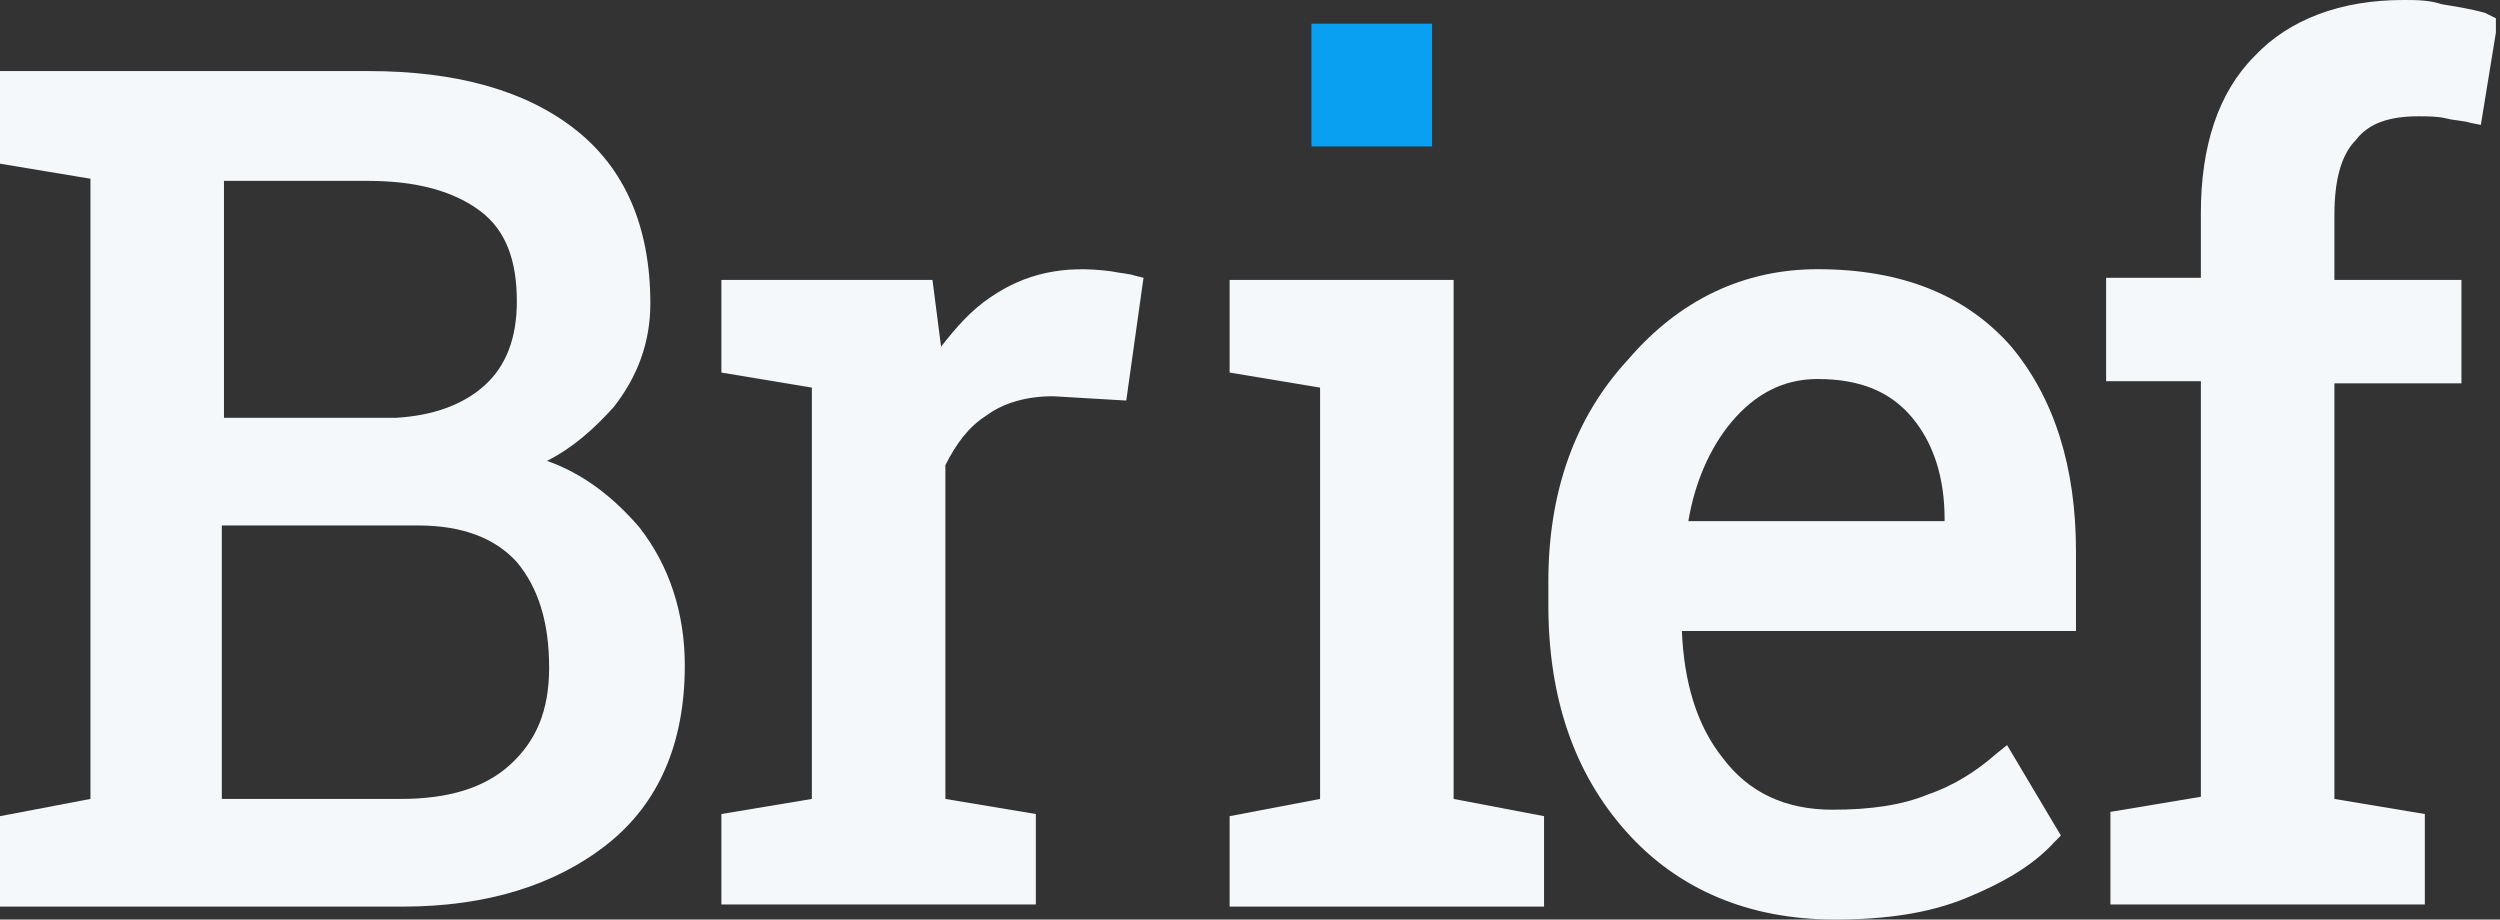
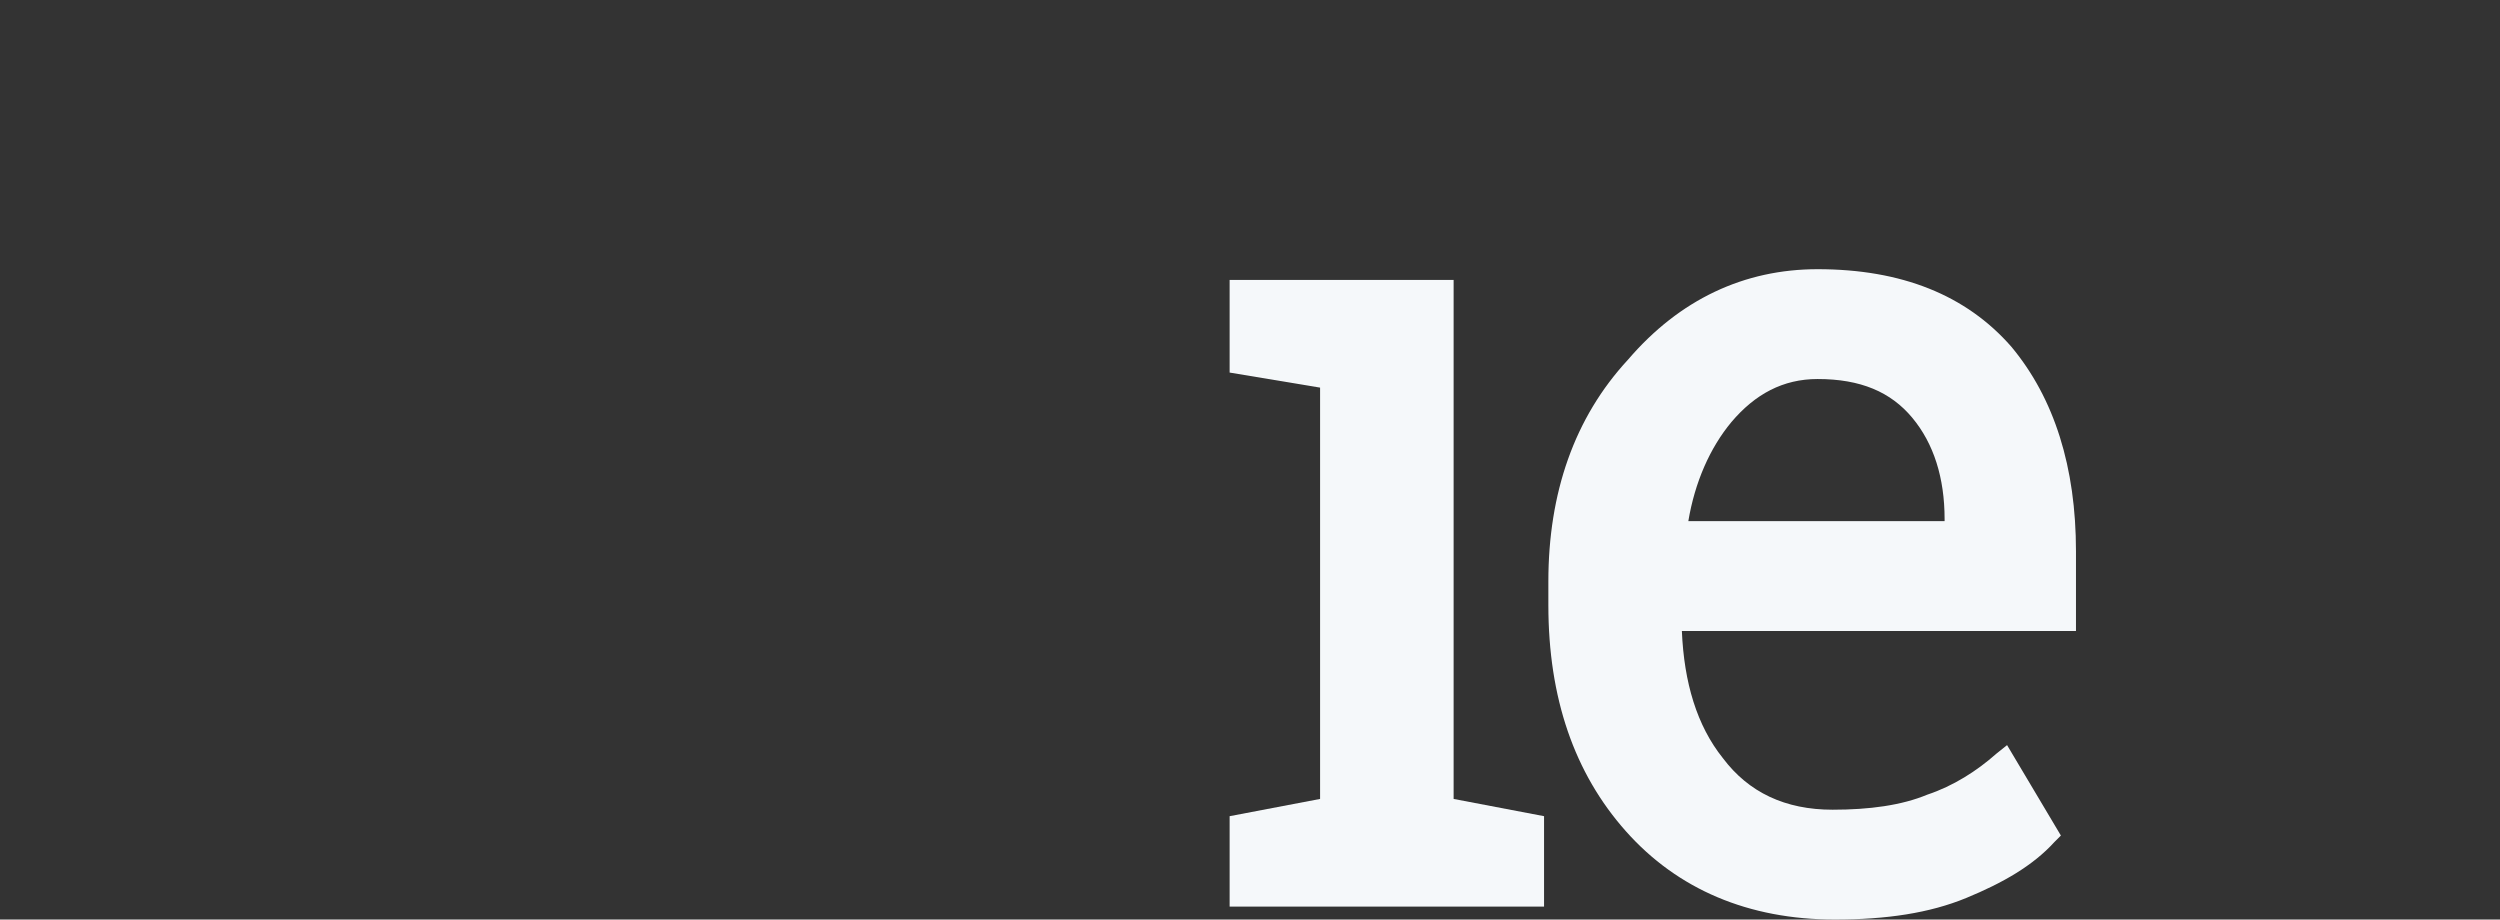
<svg xmlns="http://www.w3.org/2000/svg" width="87" height="32" viewBox="0 0 87 32" fill="none">
  <rect x="0" y="0" width="87" height="32" fill="#333333" stroke="none" />
  <g clip-path="url(#clip0_288_192)">
-     <path d="M19.035 16.038C19.934 15.588 20.684 14.913 21.358 14.164C22.183 13.115 22.632 11.916 22.632 10.567C22.632 7.869 21.733 5.846 20.009 4.497C18.286 3.148 15.888 2.473 12.815 2.473H0V5.696L3.148 6.22V27.803L0 28.403V31.55H14.014C16.937 31.55 19.335 30.801 21.134 29.377C22.932 27.953 23.831 25.855 23.831 23.157C23.831 21.358 23.307 19.71 22.258 18.361C21.358 17.312 20.309 16.487 19.035 16.038ZM19.11 23.232C19.11 24.731 18.66 25.78 17.761 26.604C16.862 27.429 15.588 27.803 13.939 27.803H7.719V18.286H14.539C16.112 18.286 17.236 18.735 17.986 19.56C18.735 20.459 19.11 21.658 19.11 23.232ZM7.794 14.539V6.295H12.815C14.539 6.295 15.813 6.67 16.712 7.344C17.611 8.019 17.986 9.068 17.986 10.492C17.986 11.766 17.611 12.74 16.862 13.415C16.112 14.089 15.063 14.464 13.789 14.539H7.794Z" fill="#F5F8FA" />
-     <path d="M38.67 9.442C37.021 9.218 35.672 9.517 34.473 10.342C33.799 10.791 33.274 11.391 32.749 12.065L32.45 9.742H25.105V12.965L28.253 13.489V27.803L25.105 28.328V31.475H36.047V28.328L32.899 27.803V16.187C33.274 15.438 33.724 14.838 34.323 14.463C34.923 14.014 35.747 13.789 36.646 13.789L39.194 13.939L39.794 9.667L39.494 9.592C39.269 9.517 39.044 9.517 38.67 9.442Z" fill="#F5F8FA" />
    <path d="M50.586 9.742H42.791V12.965L45.939 13.489V27.803L42.791 28.403V31.55H53.733V28.403L50.586 27.803V9.742Z" fill="#F5F8FA" />
    <path d="M63.251 9.368C60.703 9.368 58.454 10.417 56.656 12.515C54.782 14.539 53.883 17.162 53.883 20.234V21.058C53.883 24.281 54.782 26.904 56.581 28.927C58.379 30.951 60.852 32 63.85 32C65.649 32 67.148 31.775 68.422 31.251C69.696 30.726 70.745 30.127 71.494 29.302L71.719 29.077L69.846 25.93L69.471 26.23C68.796 26.829 67.972 27.354 67.073 27.653C66.173 28.028 65.049 28.178 63.775 28.178C62.127 28.178 60.852 27.578 59.953 26.379C59.054 25.255 58.604 23.756 58.529 21.958H72.244V19.185C72.244 16.262 71.494 13.864 69.995 12.066C68.422 10.267 66.173 9.368 63.251 9.368ZM60.253 14.688C61.077 13.714 62.051 13.19 63.251 13.19C64.749 13.19 65.799 13.639 66.548 14.539C67.297 15.438 67.672 16.637 67.672 18.061V18.136H58.754C58.979 16.787 59.504 15.588 60.253 14.688Z" fill="#F5F8FA" />
-     <path d="M86.483 0.45C85.958 0.3 85.433 0.225 84.984 0.15C84.534 0 84.084 0 83.635 0C81.461 0 79.663 0.674 78.464 1.948C77.19 3.222 76.59 5.096 76.59 7.419V9.667H73.293V13.265H76.59V27.728L73.443 28.253V31.475H84.384V28.328L81.237 27.803V13.34H85.658V9.742H81.237V7.494C81.237 6.295 81.461 5.396 81.986 4.871C82.436 4.272 83.185 4.047 84.159 4.047C84.459 4.047 84.834 4.047 85.133 4.122C85.433 4.197 85.733 4.197 85.958 4.272L86.333 4.347L86.932 0.674L86.483 0.45Z" fill="#F5F8FA" />
-     <path d="M49.836 0.824H45.639V5.096H49.836V0.824Z" fill="#09A0F2" />
  </g>
  <defs>
    <clipPath id="clip0_288_192">
      <rect width="86.857" height="32" fill="white" />
    </clipPath>
  </defs>
</svg>